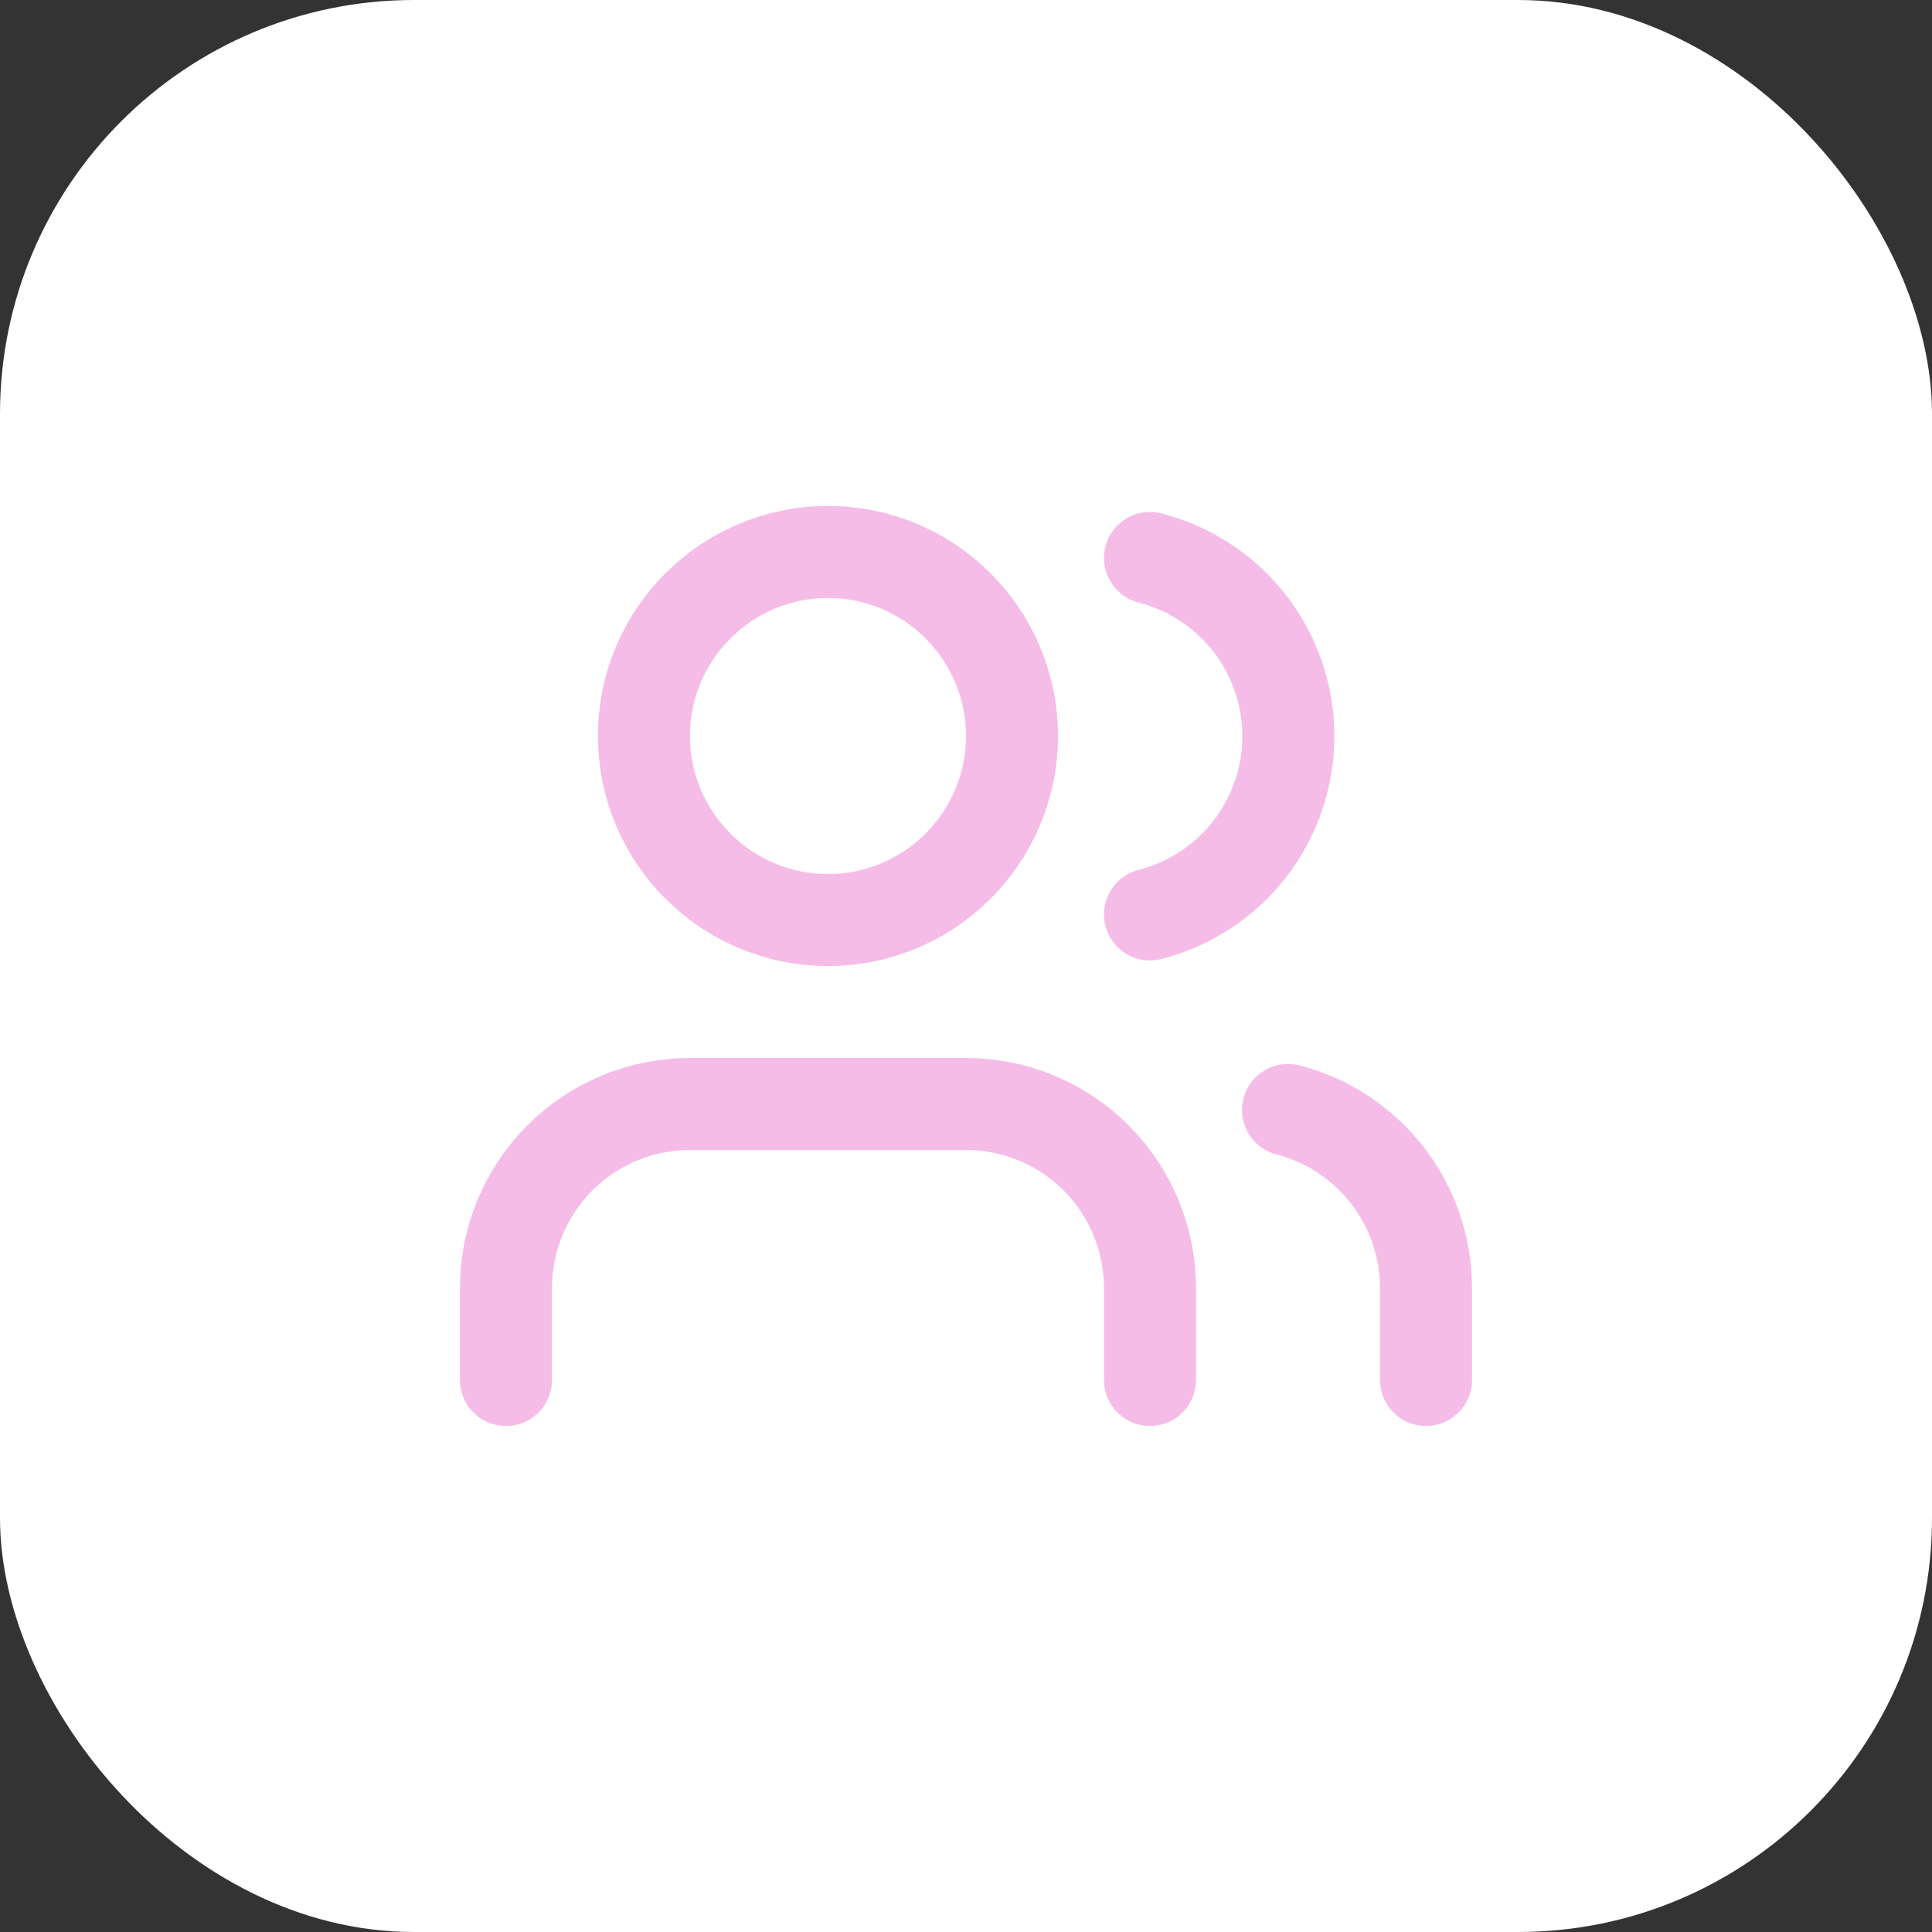
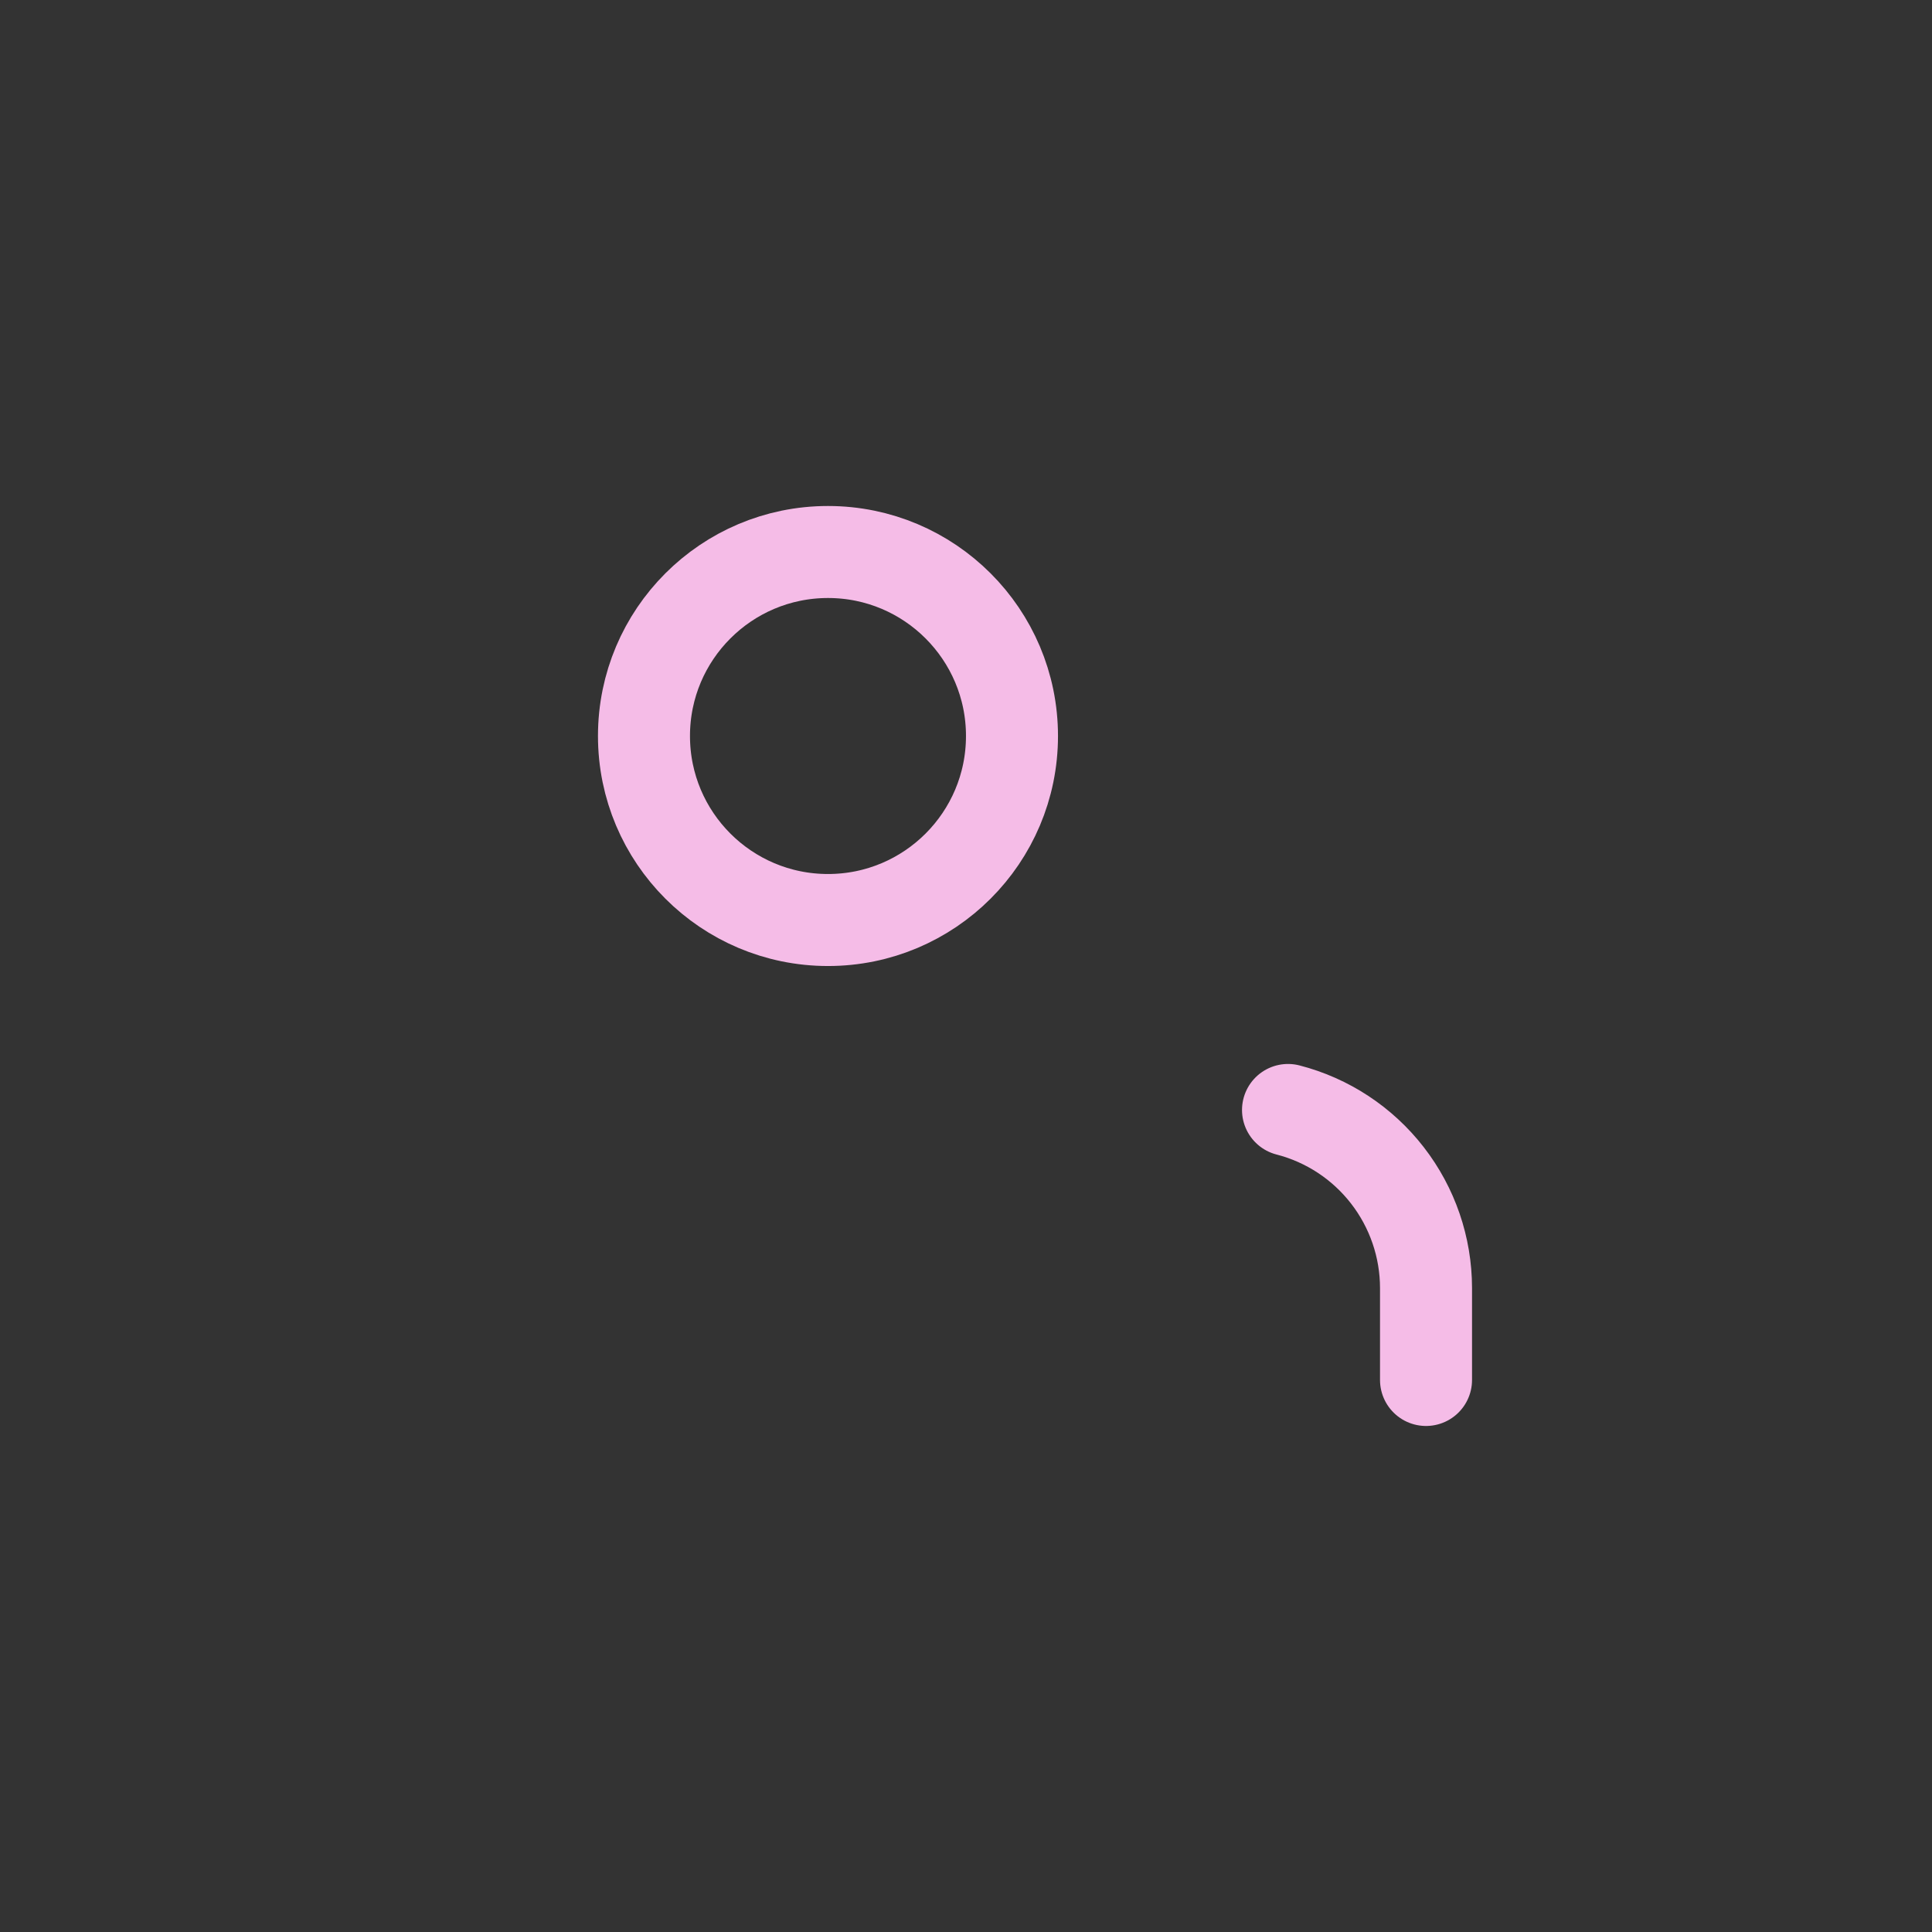
<svg xmlns="http://www.w3.org/2000/svg" width="56" height="56" viewBox="0 0 56 56" fill="none">
  <rect x="0" y="0" width="56" height="56" fill="#333333" stroke="none" />
-   <rect width="56" height="56" rx="12" fill="white" />
-   <path d="M33.333 40V37.333C33.333 35.919 32.771 34.562 31.771 33.562C30.771 32.562 29.414 32 28 32H20C18.585 32 17.229 32.562 16.229 33.562C15.228 34.562 14.666 35.919 14.666 37.333V40" stroke="#F5BCE7" stroke-width="2.667" stroke-linecap="round" stroke-linejoin="round" />
  <path d="M24 26.667C26.945 26.667 29.333 24.279 29.333 21.333C29.333 18.388 26.945 16 24 16C21.054 16 18.666 18.388 18.666 21.333C18.666 24.279 21.054 26.667 24 26.667Z" stroke="#F5BCE7" stroke-width="2.667" stroke-linecap="round" stroke-linejoin="round" />
  <path d="M41.334 39.999V37.333C41.333 36.151 40.939 35.003 40.215 34.069C39.491 33.135 38.478 32.468 37.334 32.173" stroke="#F5BCE7" stroke-width="2.667" stroke-linecap="round" stroke-linejoin="round" />
-   <path d="M33.334 16.173C34.481 16.467 35.498 17.134 36.224 18.069C36.95 19.005 37.344 20.155 37.344 21.34C37.344 22.524 36.95 23.674 36.224 24.61C35.498 25.545 34.481 26.212 33.334 26.506" stroke="#F5BCE7" stroke-width="2.667" stroke-linecap="round" stroke-linejoin="round" />
</svg>